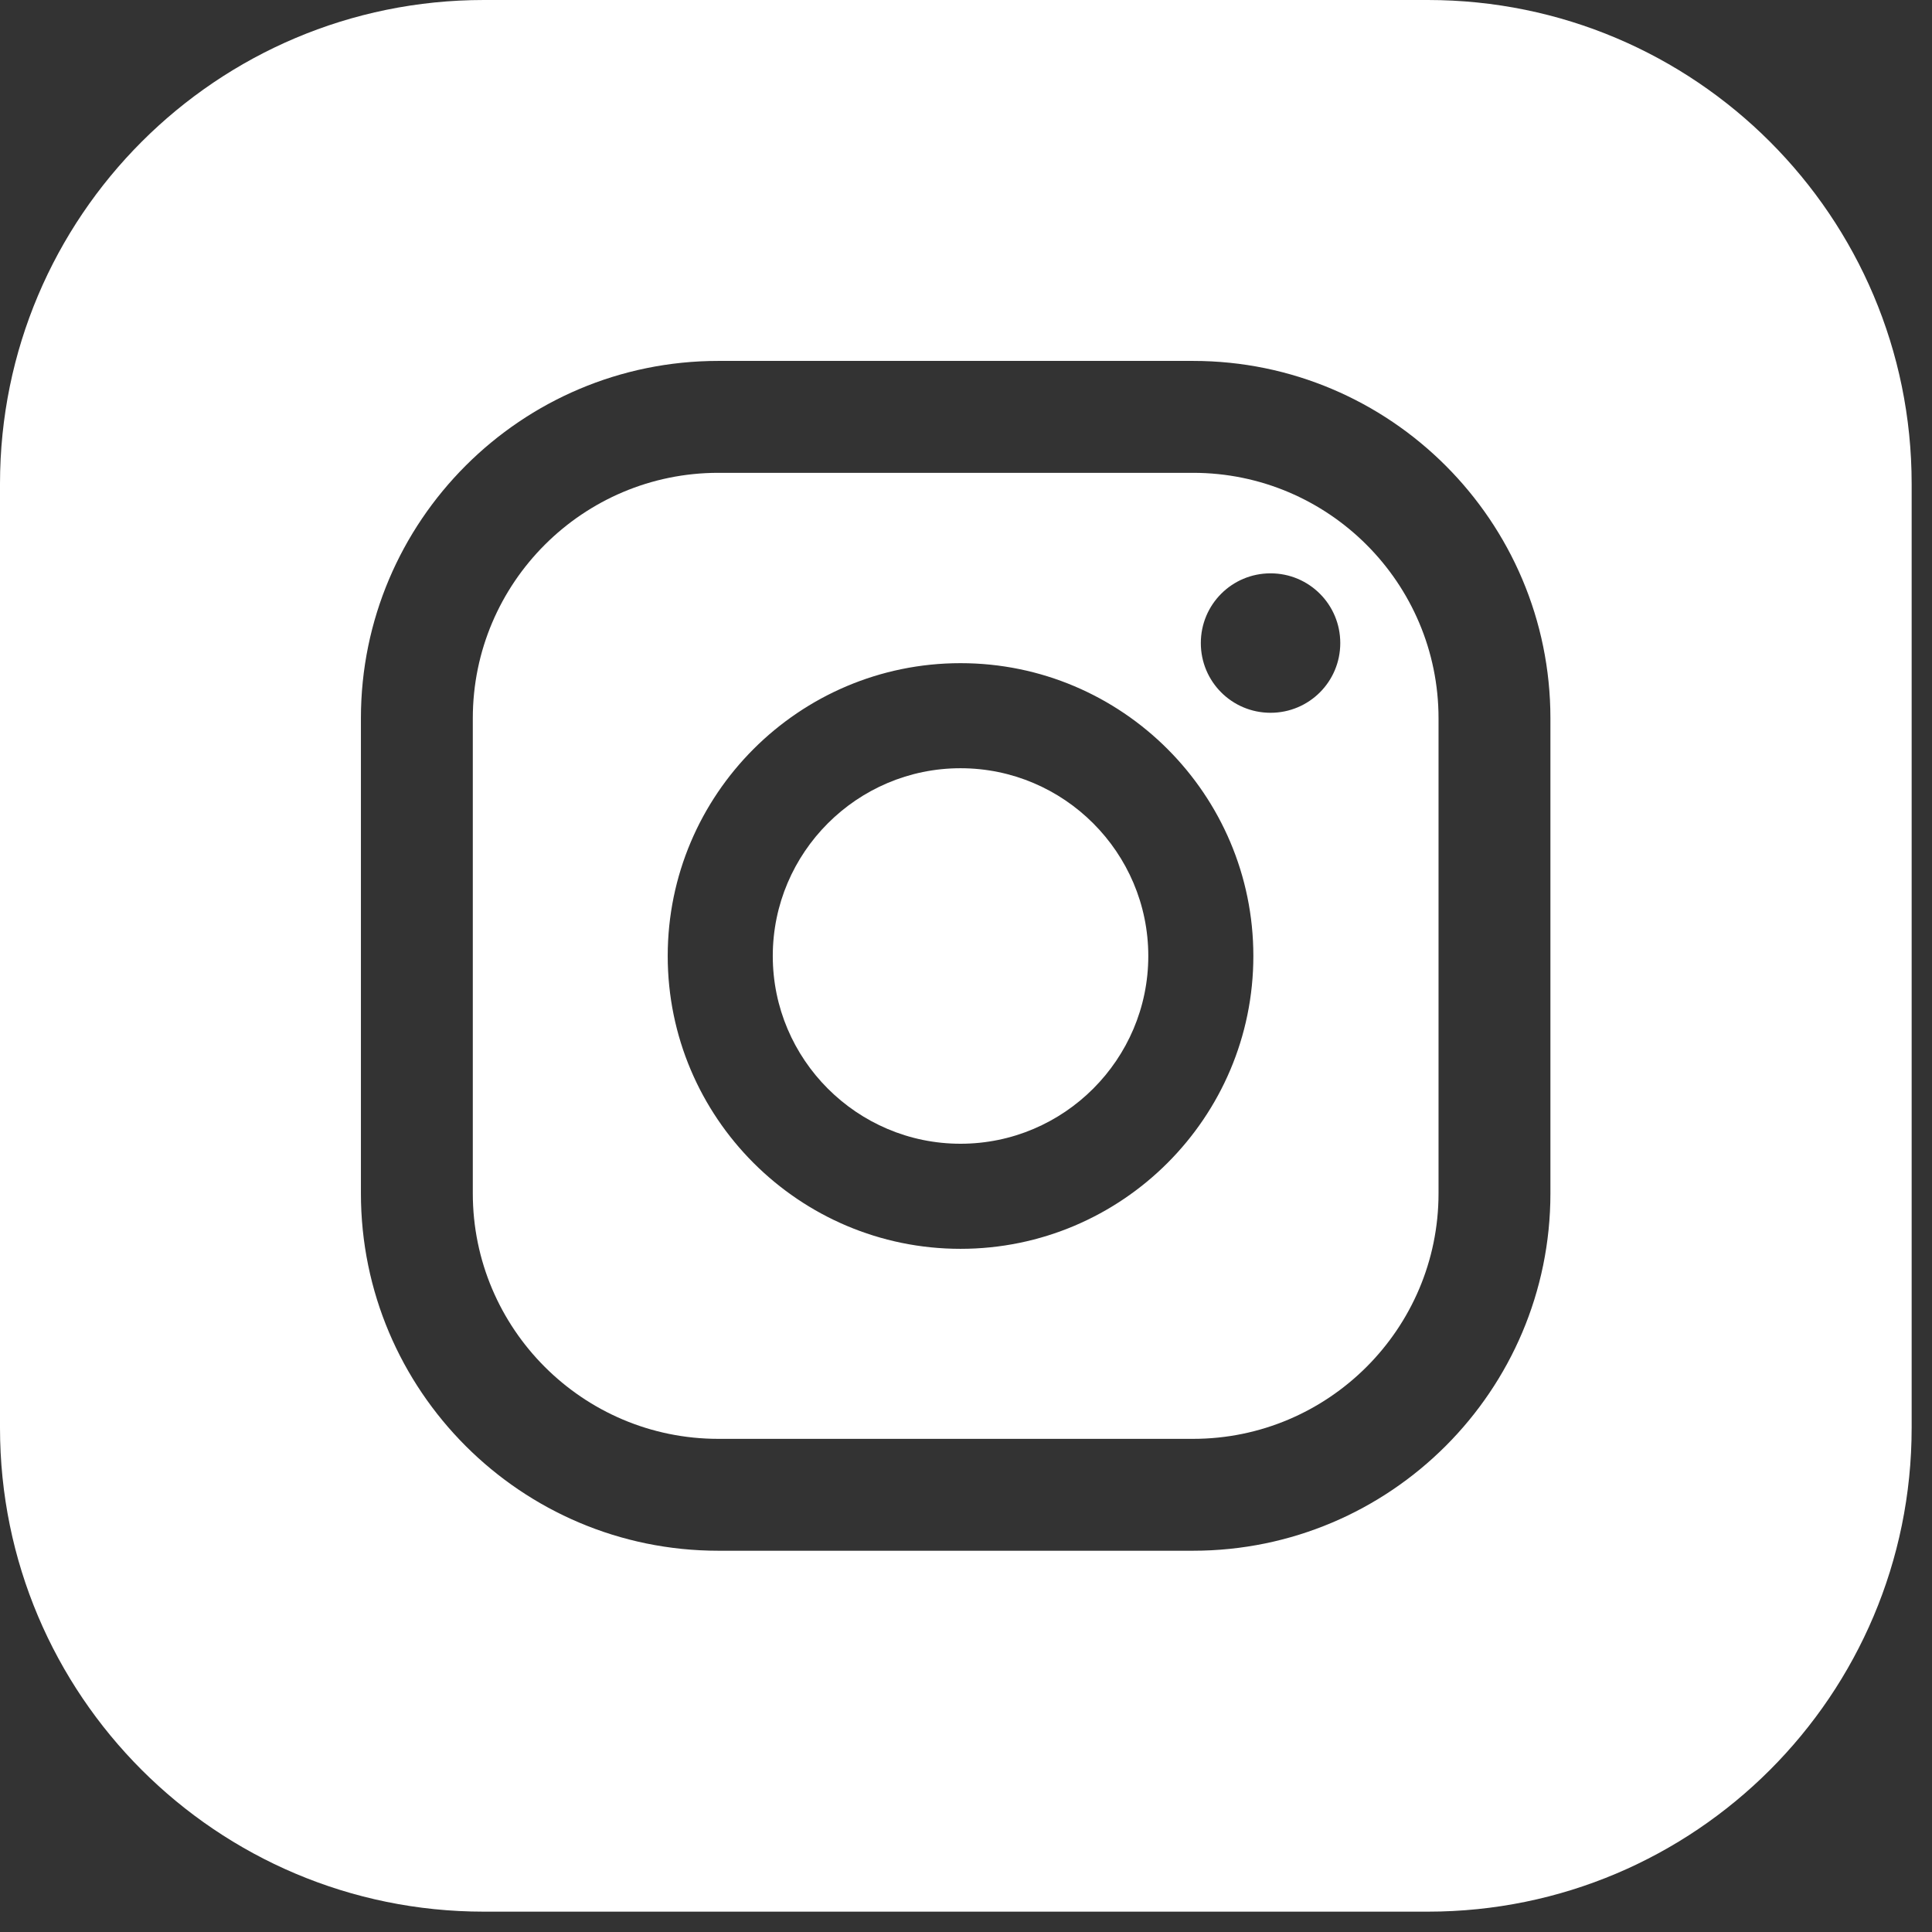
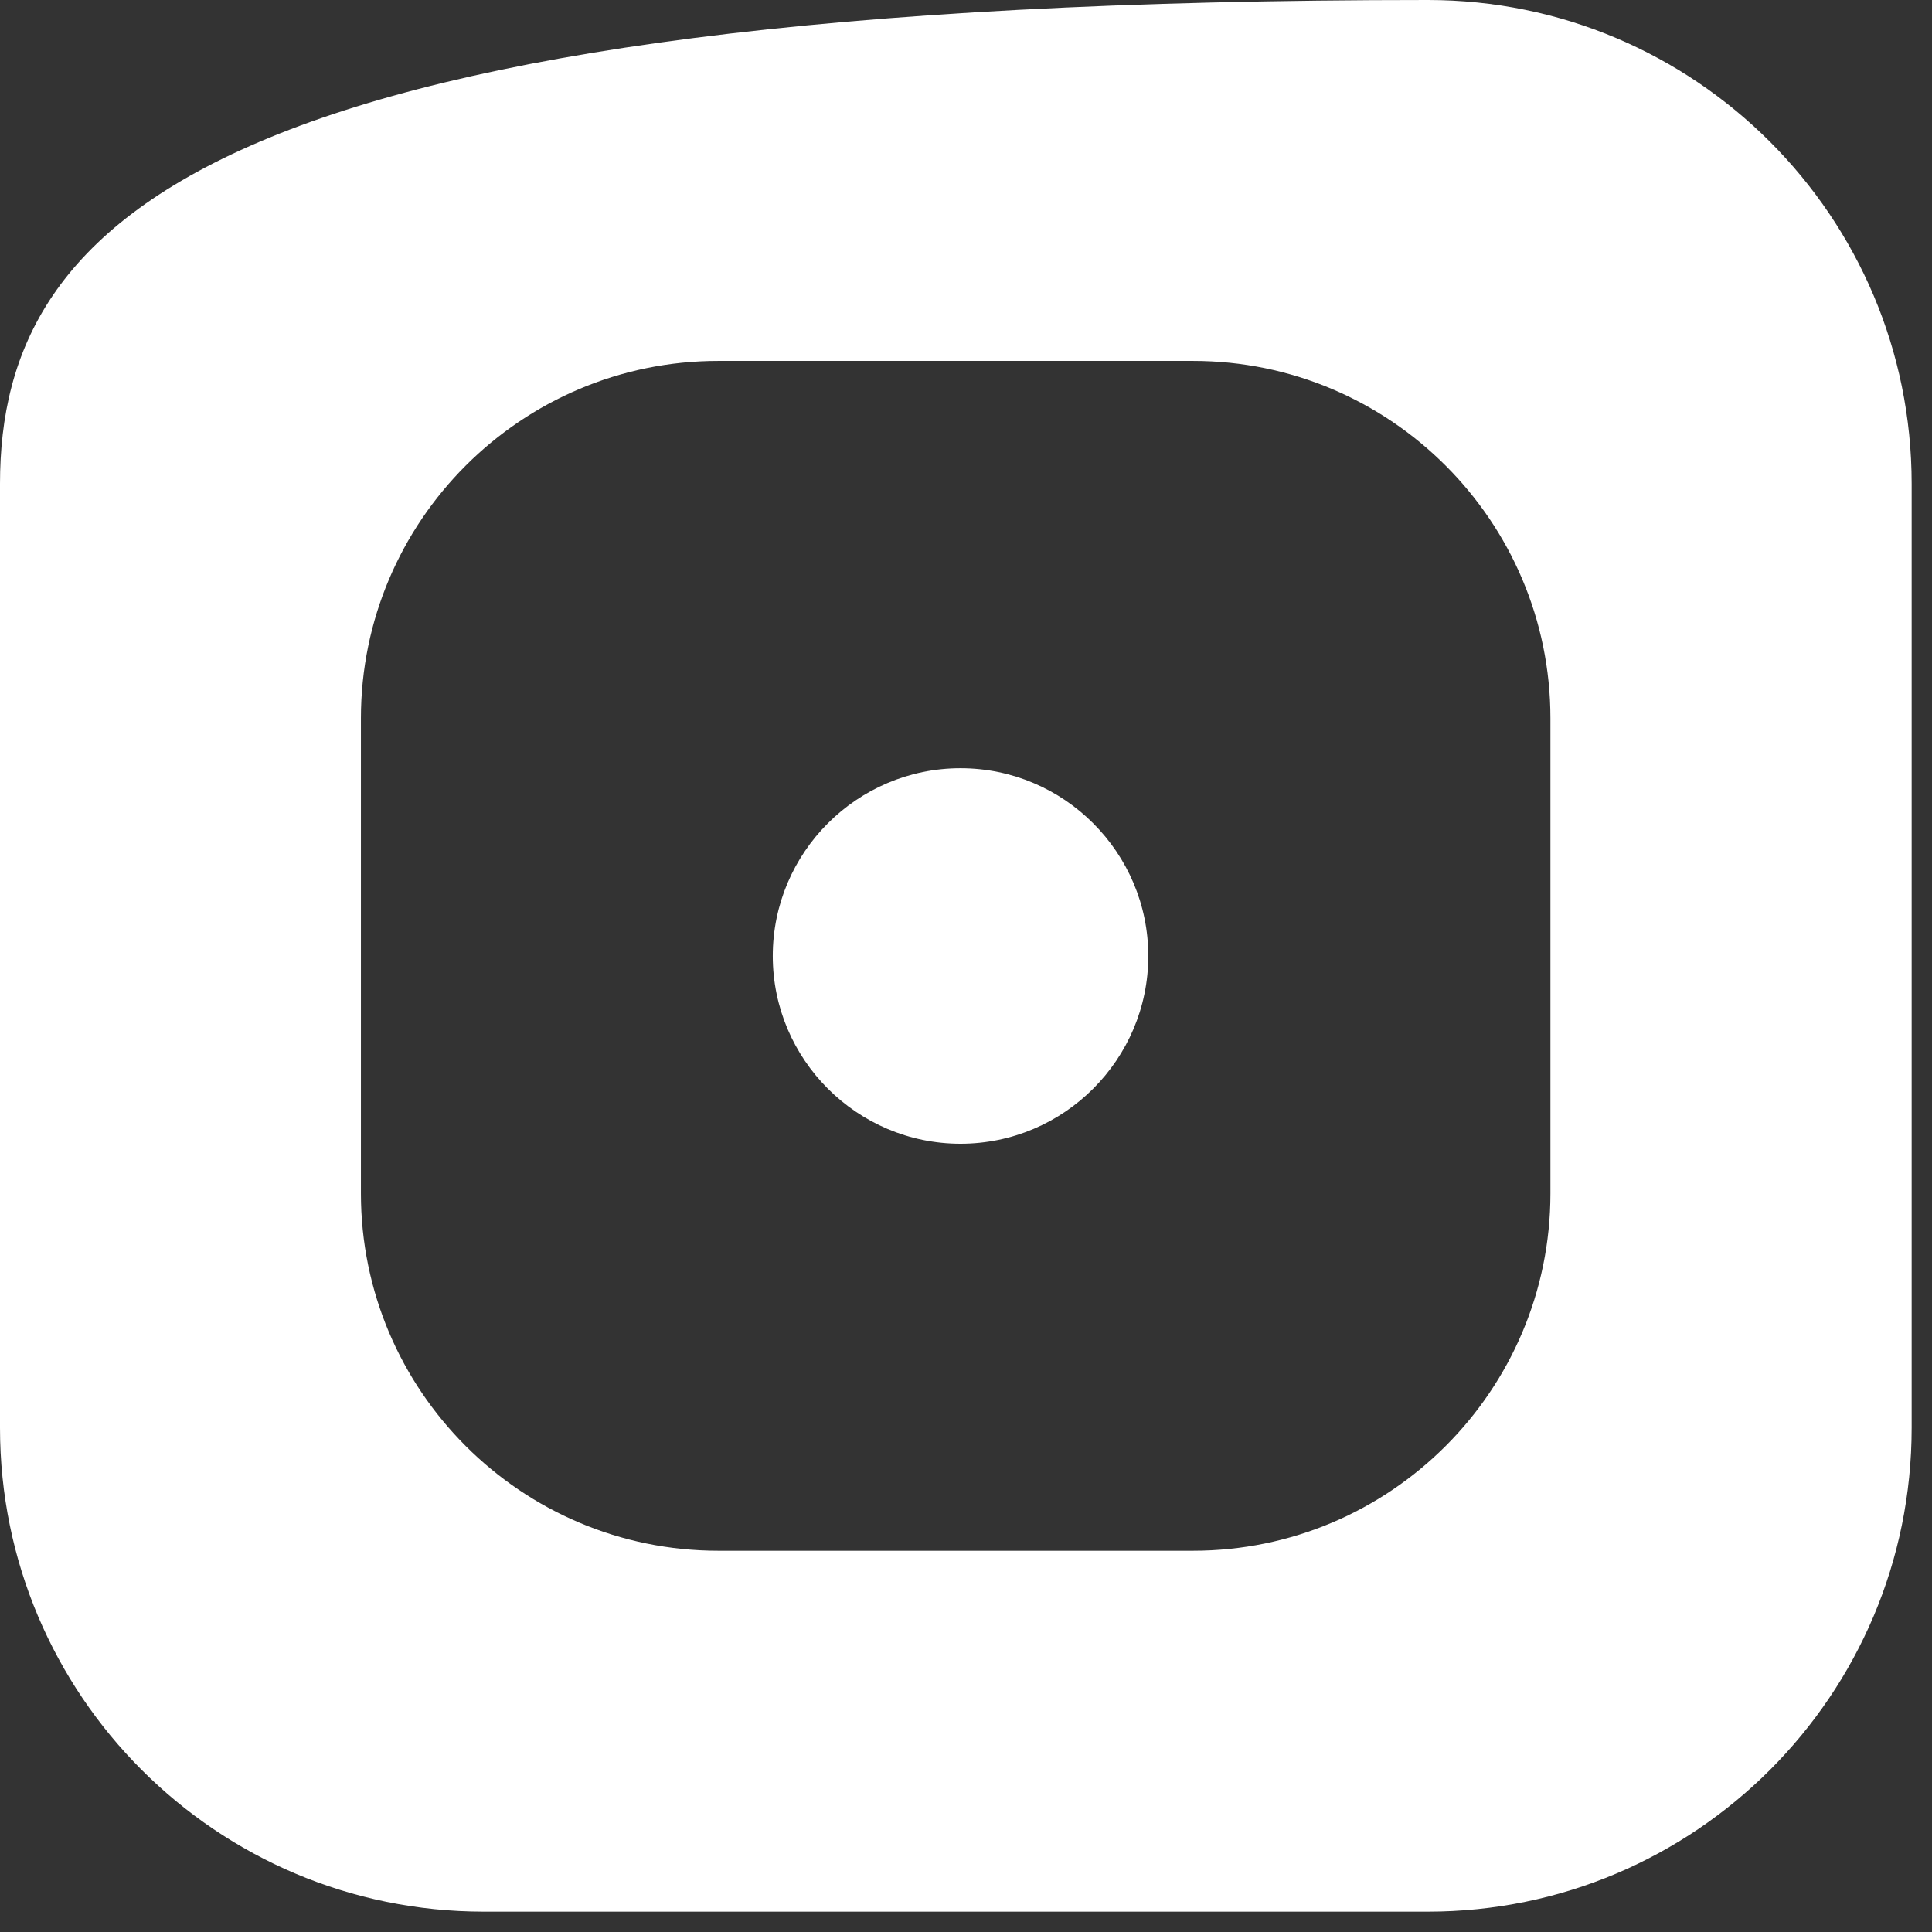
<svg xmlns="http://www.w3.org/2000/svg" width="79" height="79" viewBox="0 0 79 79" fill="none">
  <rect x="0" y="0" width="79" height="79" fill="#333333" stroke="none" />
-   <path d="M48.784 19.334H29.371C23.842 19.334 19.333 23.829 19.333 29.371V48.797C19.333 54.327 23.828 58.835 29.371 58.835H48.784C54.313 58.835 58.822 54.34 58.822 48.797V29.371C58.822 23.842 54.327 19.334 48.784 19.334ZM39.276 51.065C32.673 51.065 27.303 45.694 27.303 39.091C27.303 32.487 32.673 27.117 39.276 27.117C45.88 27.117 51.25 32.487 51.25 39.091C51.25 45.694 45.88 51.065 39.276 51.065ZM51.953 29.146C50.375 29.146 49.102 27.873 49.102 26.295C49.102 24.717 50.375 23.444 51.953 23.444C53.531 23.444 54.804 24.717 54.804 26.295C54.804 27.873 53.531 29.146 51.953 29.146Z" fill="white" />
  <path d="M39.276 31.413C35.047 31.413 31.599 34.861 31.599 39.091C31.599 43.321 35.047 46.768 39.276 46.768C43.506 46.768 46.954 43.321 46.954 39.091C46.954 34.861 43.506 31.413 39.276 31.413Z" fill="white" />
-   <path d="M58.384 0H19.784C8.858 0 6.10352e-05 8.858 6.10352e-05 19.784V58.384C6.10352e-05 69.31 8.858 78.168 19.784 78.168H58.384C69.311 78.168 78.168 69.31 78.168 58.384V19.784C78.168 8.858 69.311 0 58.384 0ZM63.397 48.797C63.397 56.859 56.846 63.41 48.784 63.41H29.371C21.309 63.41 14.758 56.859 14.758 48.797V29.371C14.758 21.309 21.309 14.758 29.371 14.758H48.784C56.846 14.758 63.397 21.309 63.397 29.371V48.797Z" fill="white" />
+   <path d="M58.384 0C8.858 0 6.10352e-05 8.858 6.10352e-05 19.784V58.384C6.10352e-05 69.31 8.858 78.168 19.784 78.168H58.384C69.311 78.168 78.168 69.31 78.168 58.384V19.784C78.168 8.858 69.311 0 58.384 0ZM63.397 48.797C63.397 56.859 56.846 63.41 48.784 63.41H29.371C21.309 63.41 14.758 56.859 14.758 48.797V29.371C14.758 21.309 21.309 14.758 29.371 14.758H48.784C56.846 14.758 63.397 21.309 63.397 29.371V48.797Z" fill="white" />
</svg>